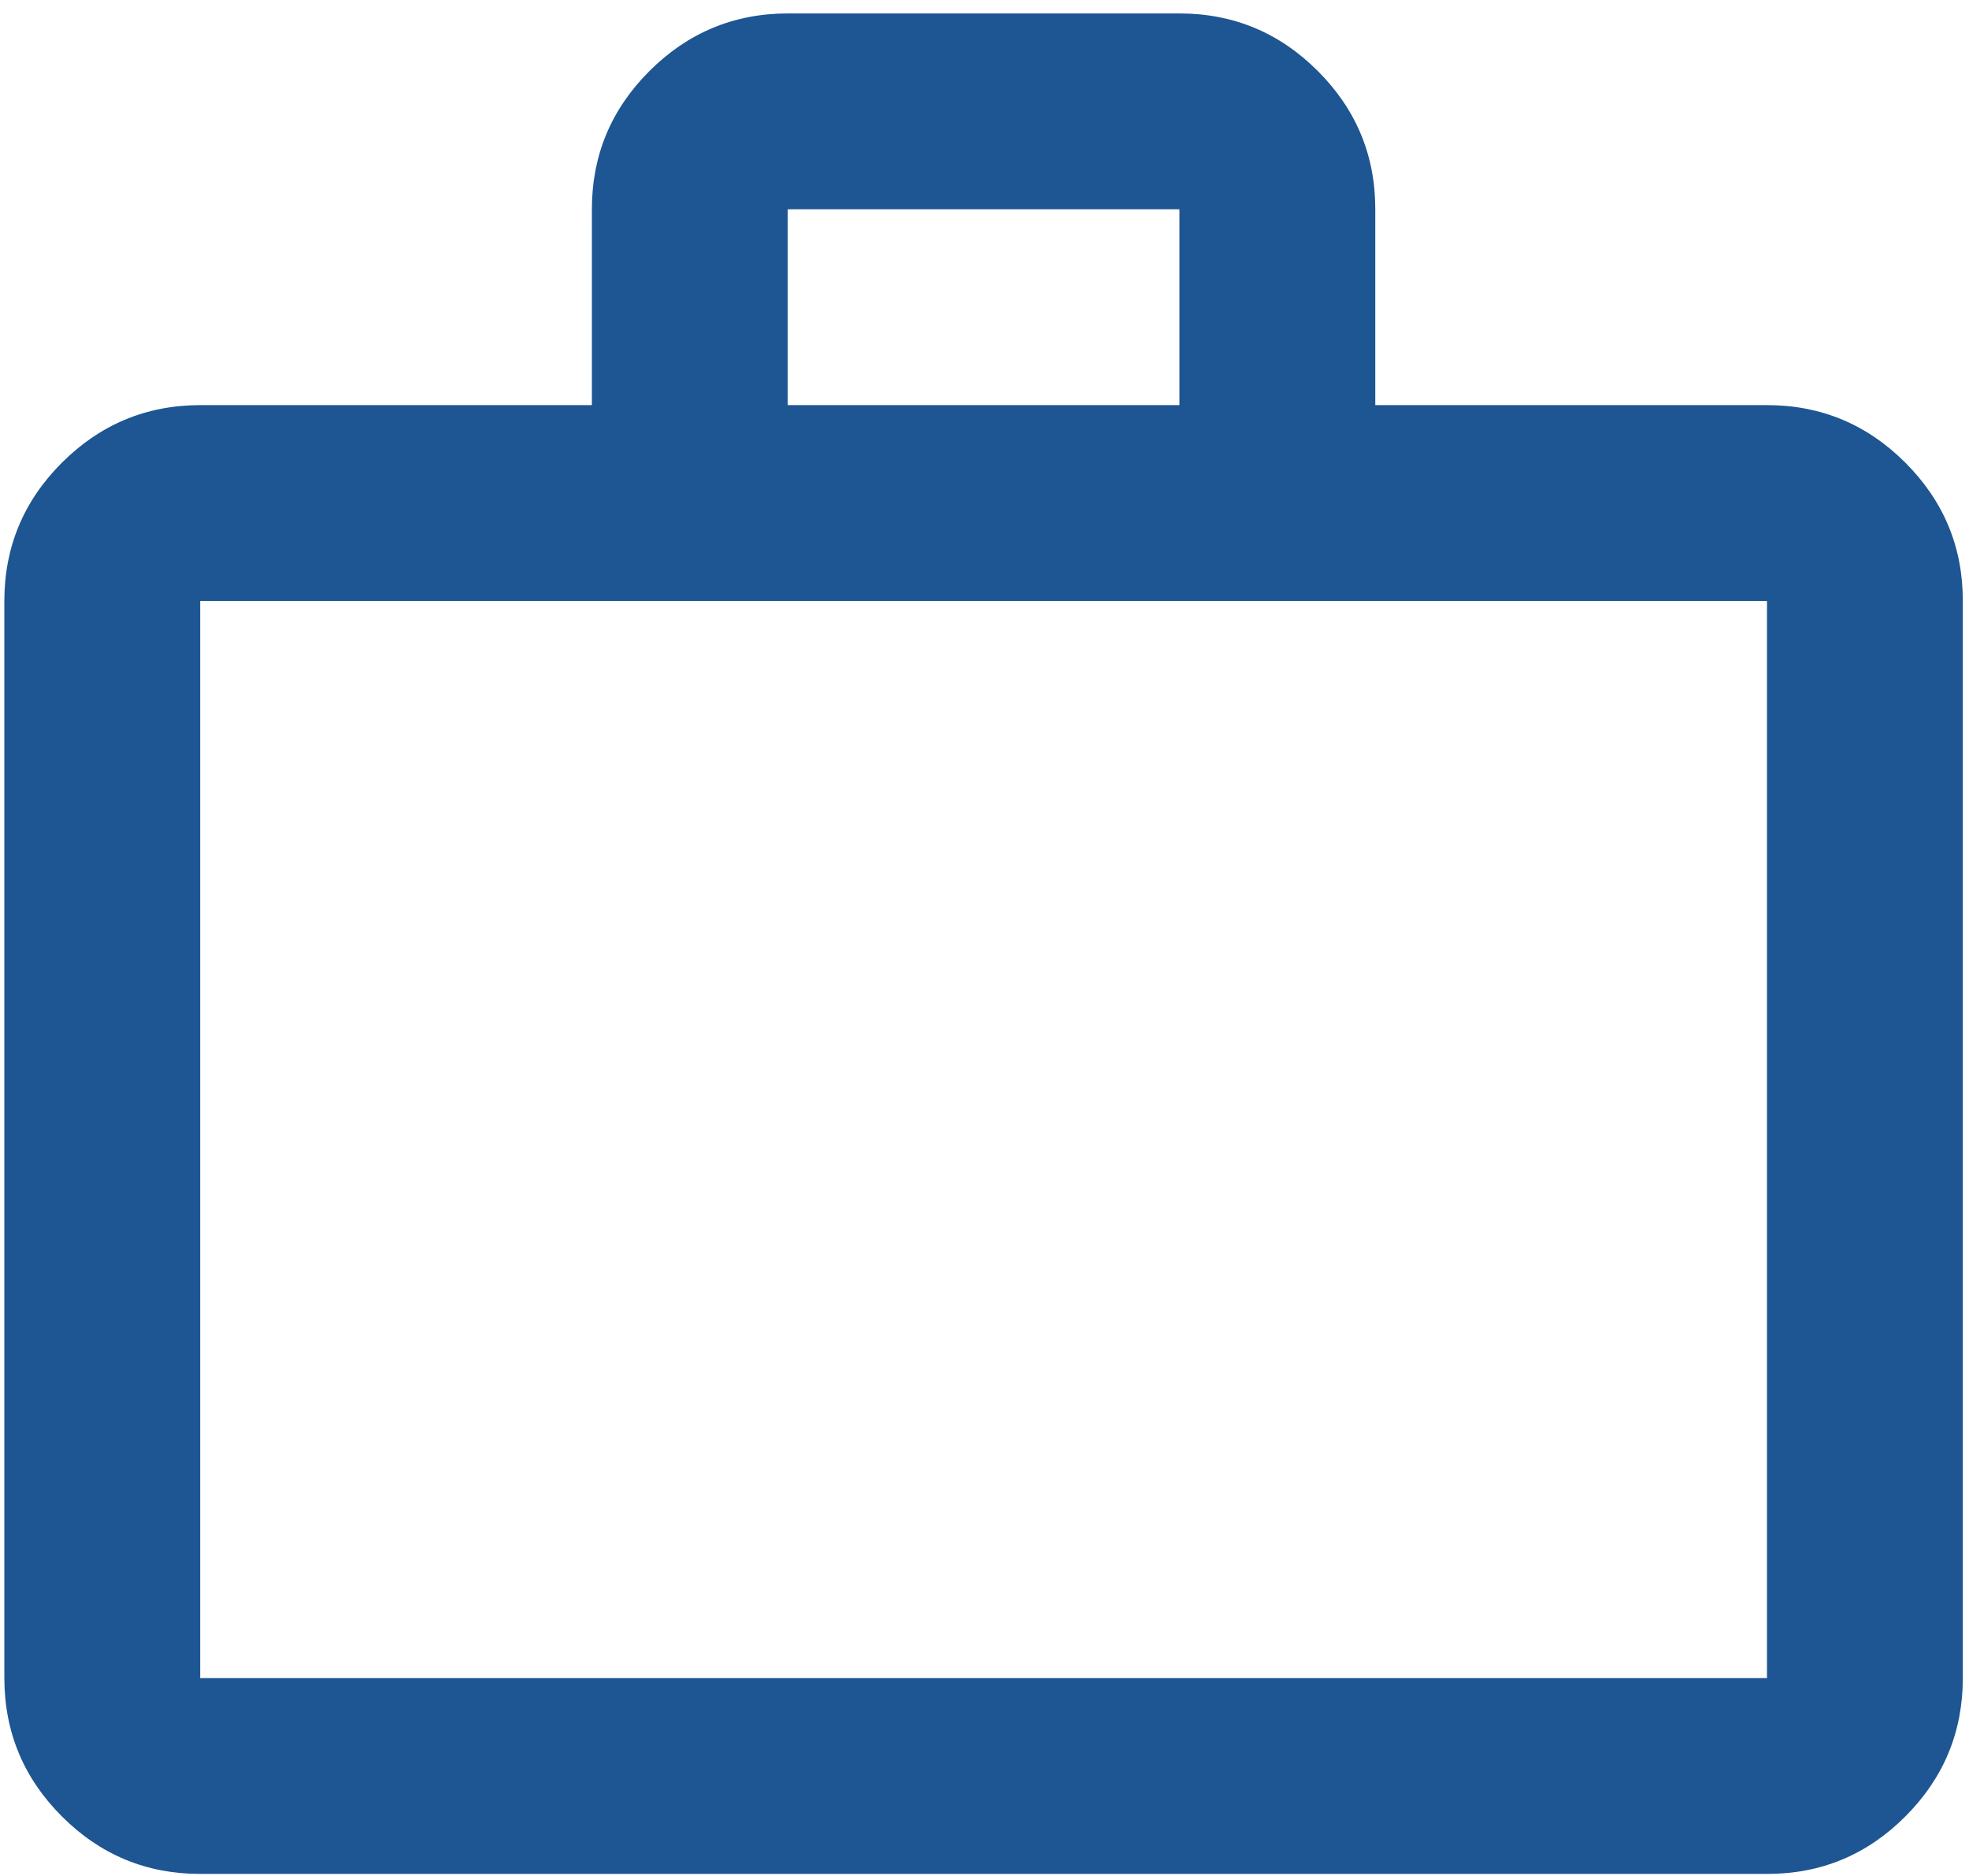
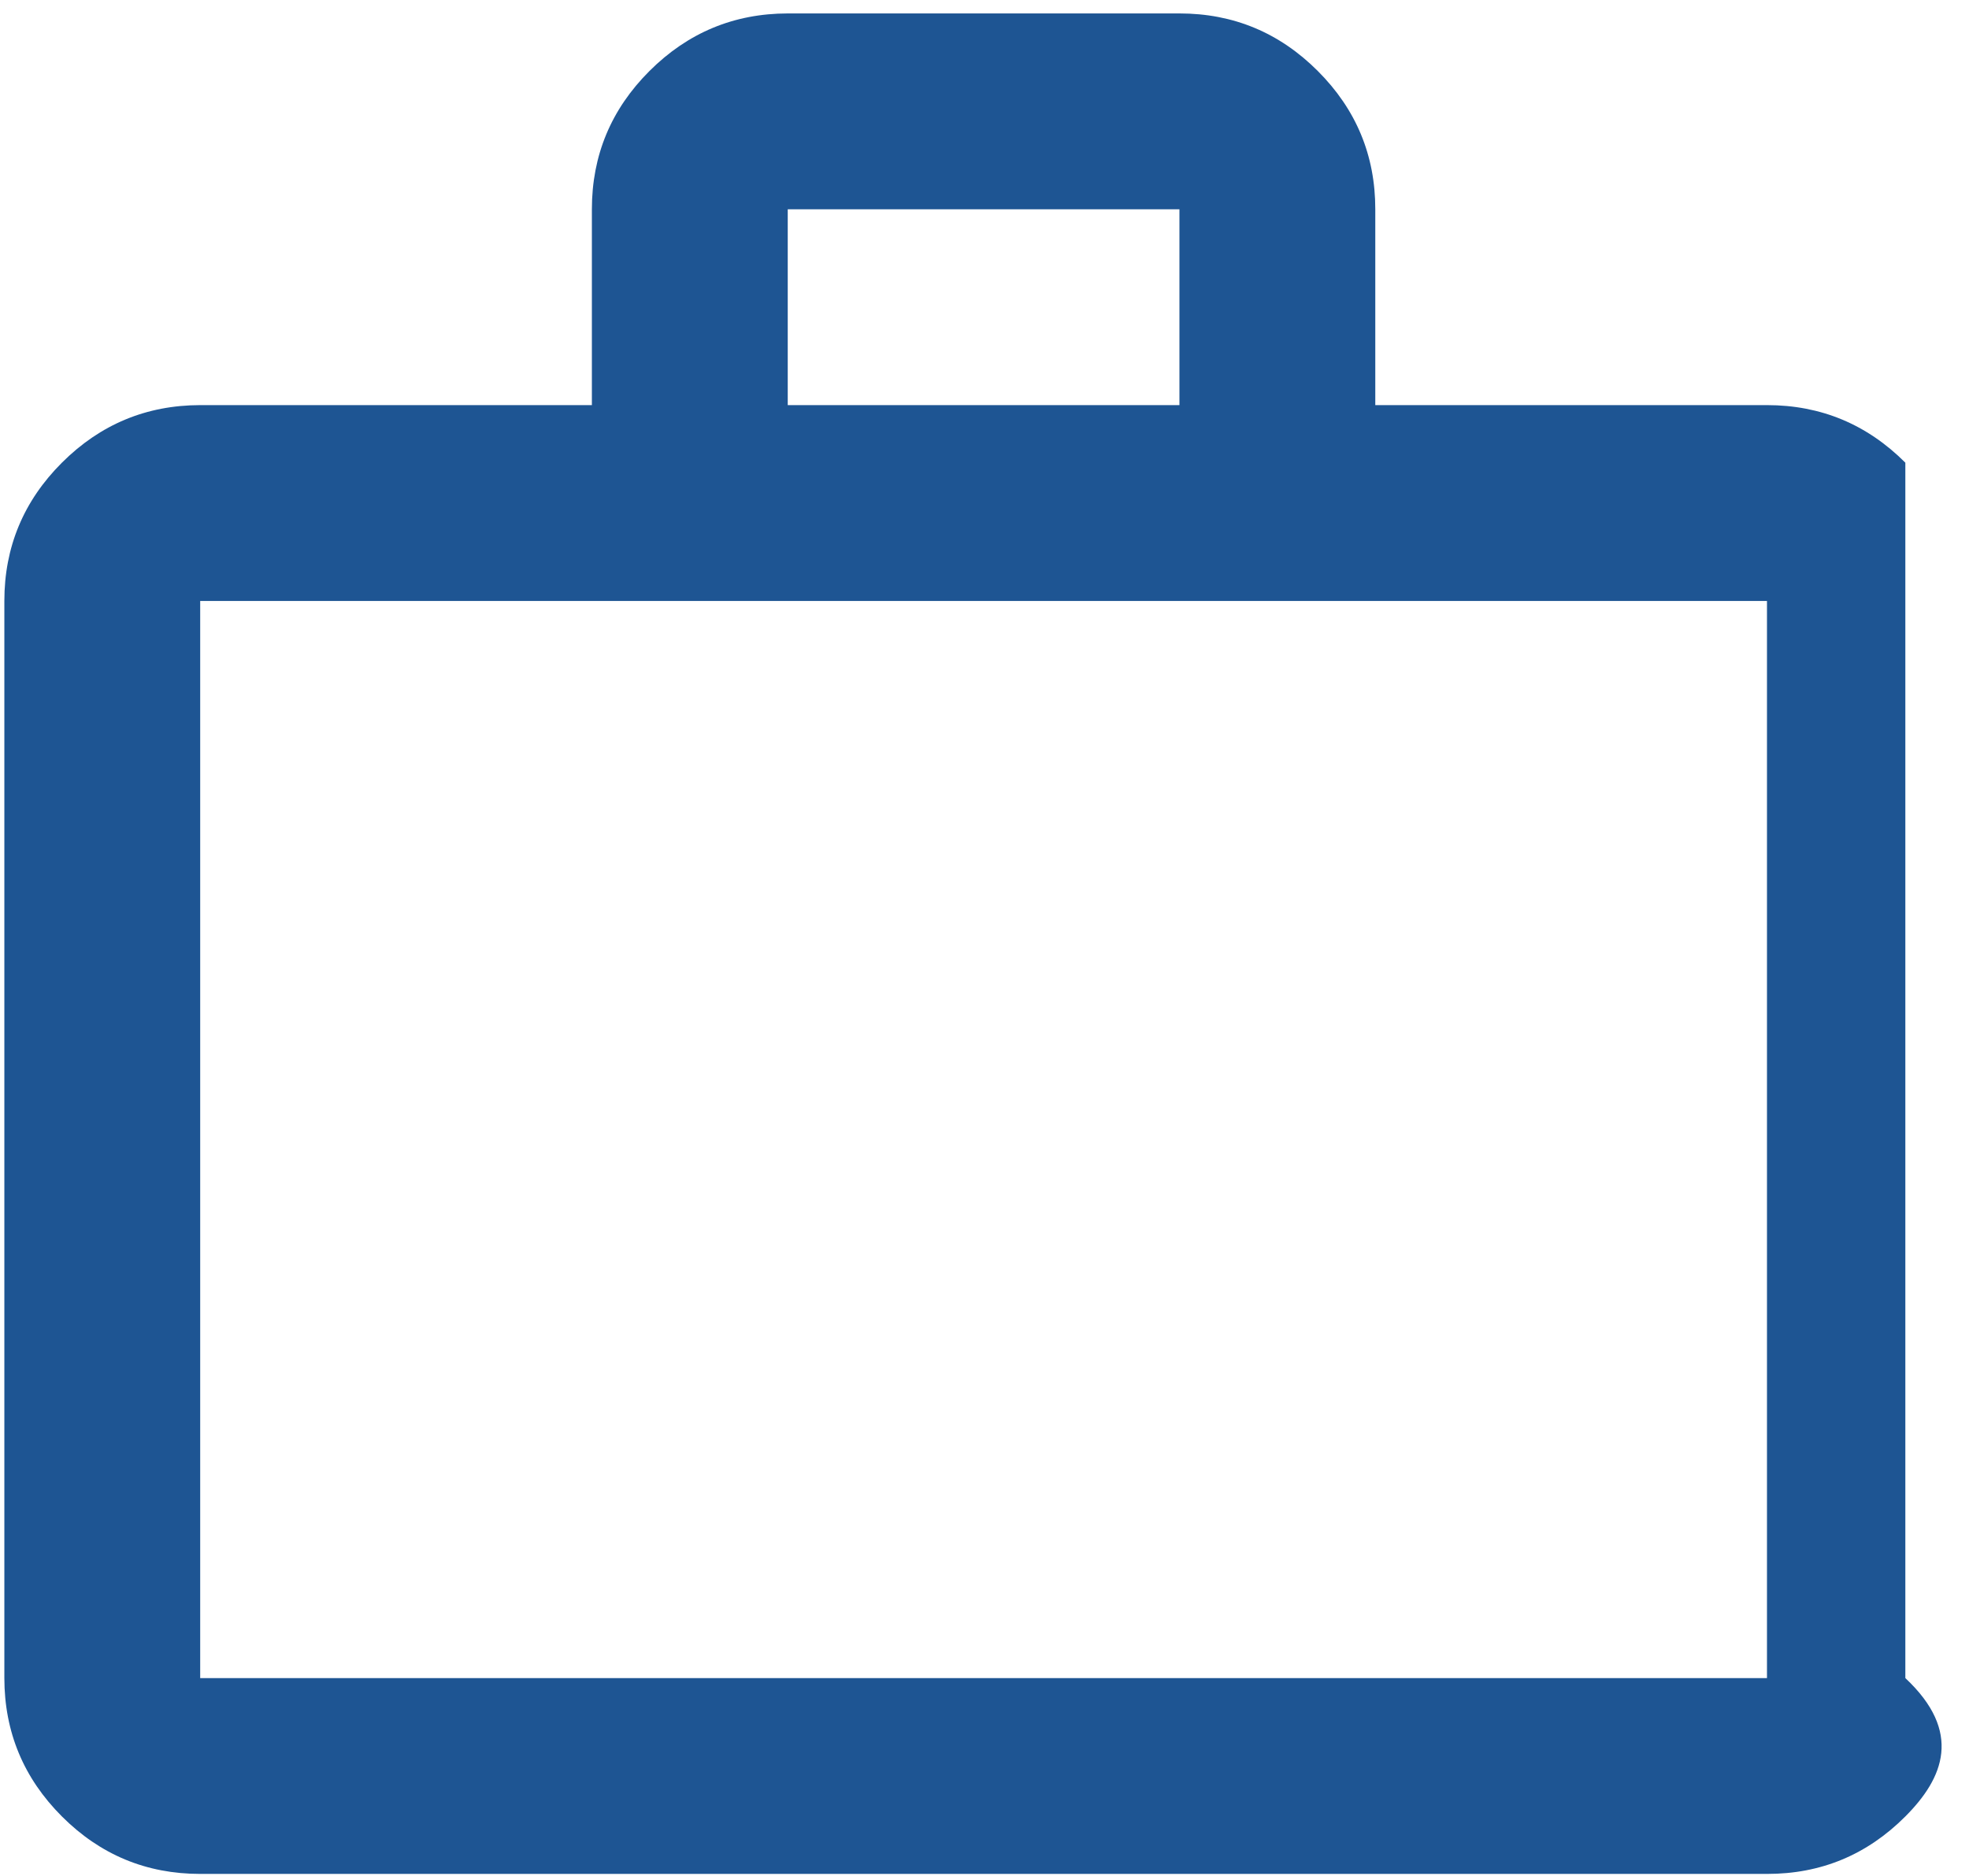
<svg xmlns="http://www.w3.org/2000/svg" fill="none" height="81" viewBox="0 0 85 81" width="85">
-   <path d="M8.642 80.898C6.317 80.898 4.327 80.071 2.673 78.417C1.019 76.763 0.19 74.772 0.188 72.444V25.944C0.188 23.619 1.016 21.629 2.673 19.974C4.33 18.32 6.32 17.492 8.642 17.489H25.551V9.034C25.551 6.709 26.38 4.72 28.037 3.065C29.694 1.411 31.684 0.583 34.006 0.58H50.915C53.24 0.58 55.231 1.408 56.888 3.065C58.545 4.722 59.372 6.712 59.37 9.034V17.489H76.279C78.604 17.489 80.595 18.317 82.252 19.974C83.909 21.632 84.736 23.621 84.733 25.944V72.444C84.733 74.769 83.906 76.76 82.252 78.417C80.598 80.074 78.607 80.901 76.279 80.898H8.642ZM8.642 72.444H76.279V25.944H8.642V72.444ZM34.006 17.489H50.915V9.034H34.006V17.489Z" fill="#1E5593" />
+   <path d="M8.642 80.898C6.317 80.898 4.327 80.071 2.673 78.417C1.019 76.763 0.19 74.772 0.188 72.444V25.944C0.188 23.619 1.016 21.629 2.673 19.974C4.33 18.32 6.32 17.492 8.642 17.489H25.551V9.034C25.551 6.709 26.38 4.72 28.037 3.065C29.694 1.411 31.684 0.583 34.006 0.58H50.915C53.24 0.58 55.231 1.408 56.888 3.065C58.545 4.722 59.372 6.712 59.37 9.034V17.489H76.279C78.604 17.489 80.595 18.317 82.252 19.974V72.444C84.733 74.769 83.906 76.76 82.252 78.417C80.598 80.074 78.607 80.901 76.279 80.898H8.642ZM8.642 72.444H76.279V25.944H8.642V72.444ZM34.006 17.489H50.915V9.034H34.006V17.489Z" fill="#1E5593" />
</svg>